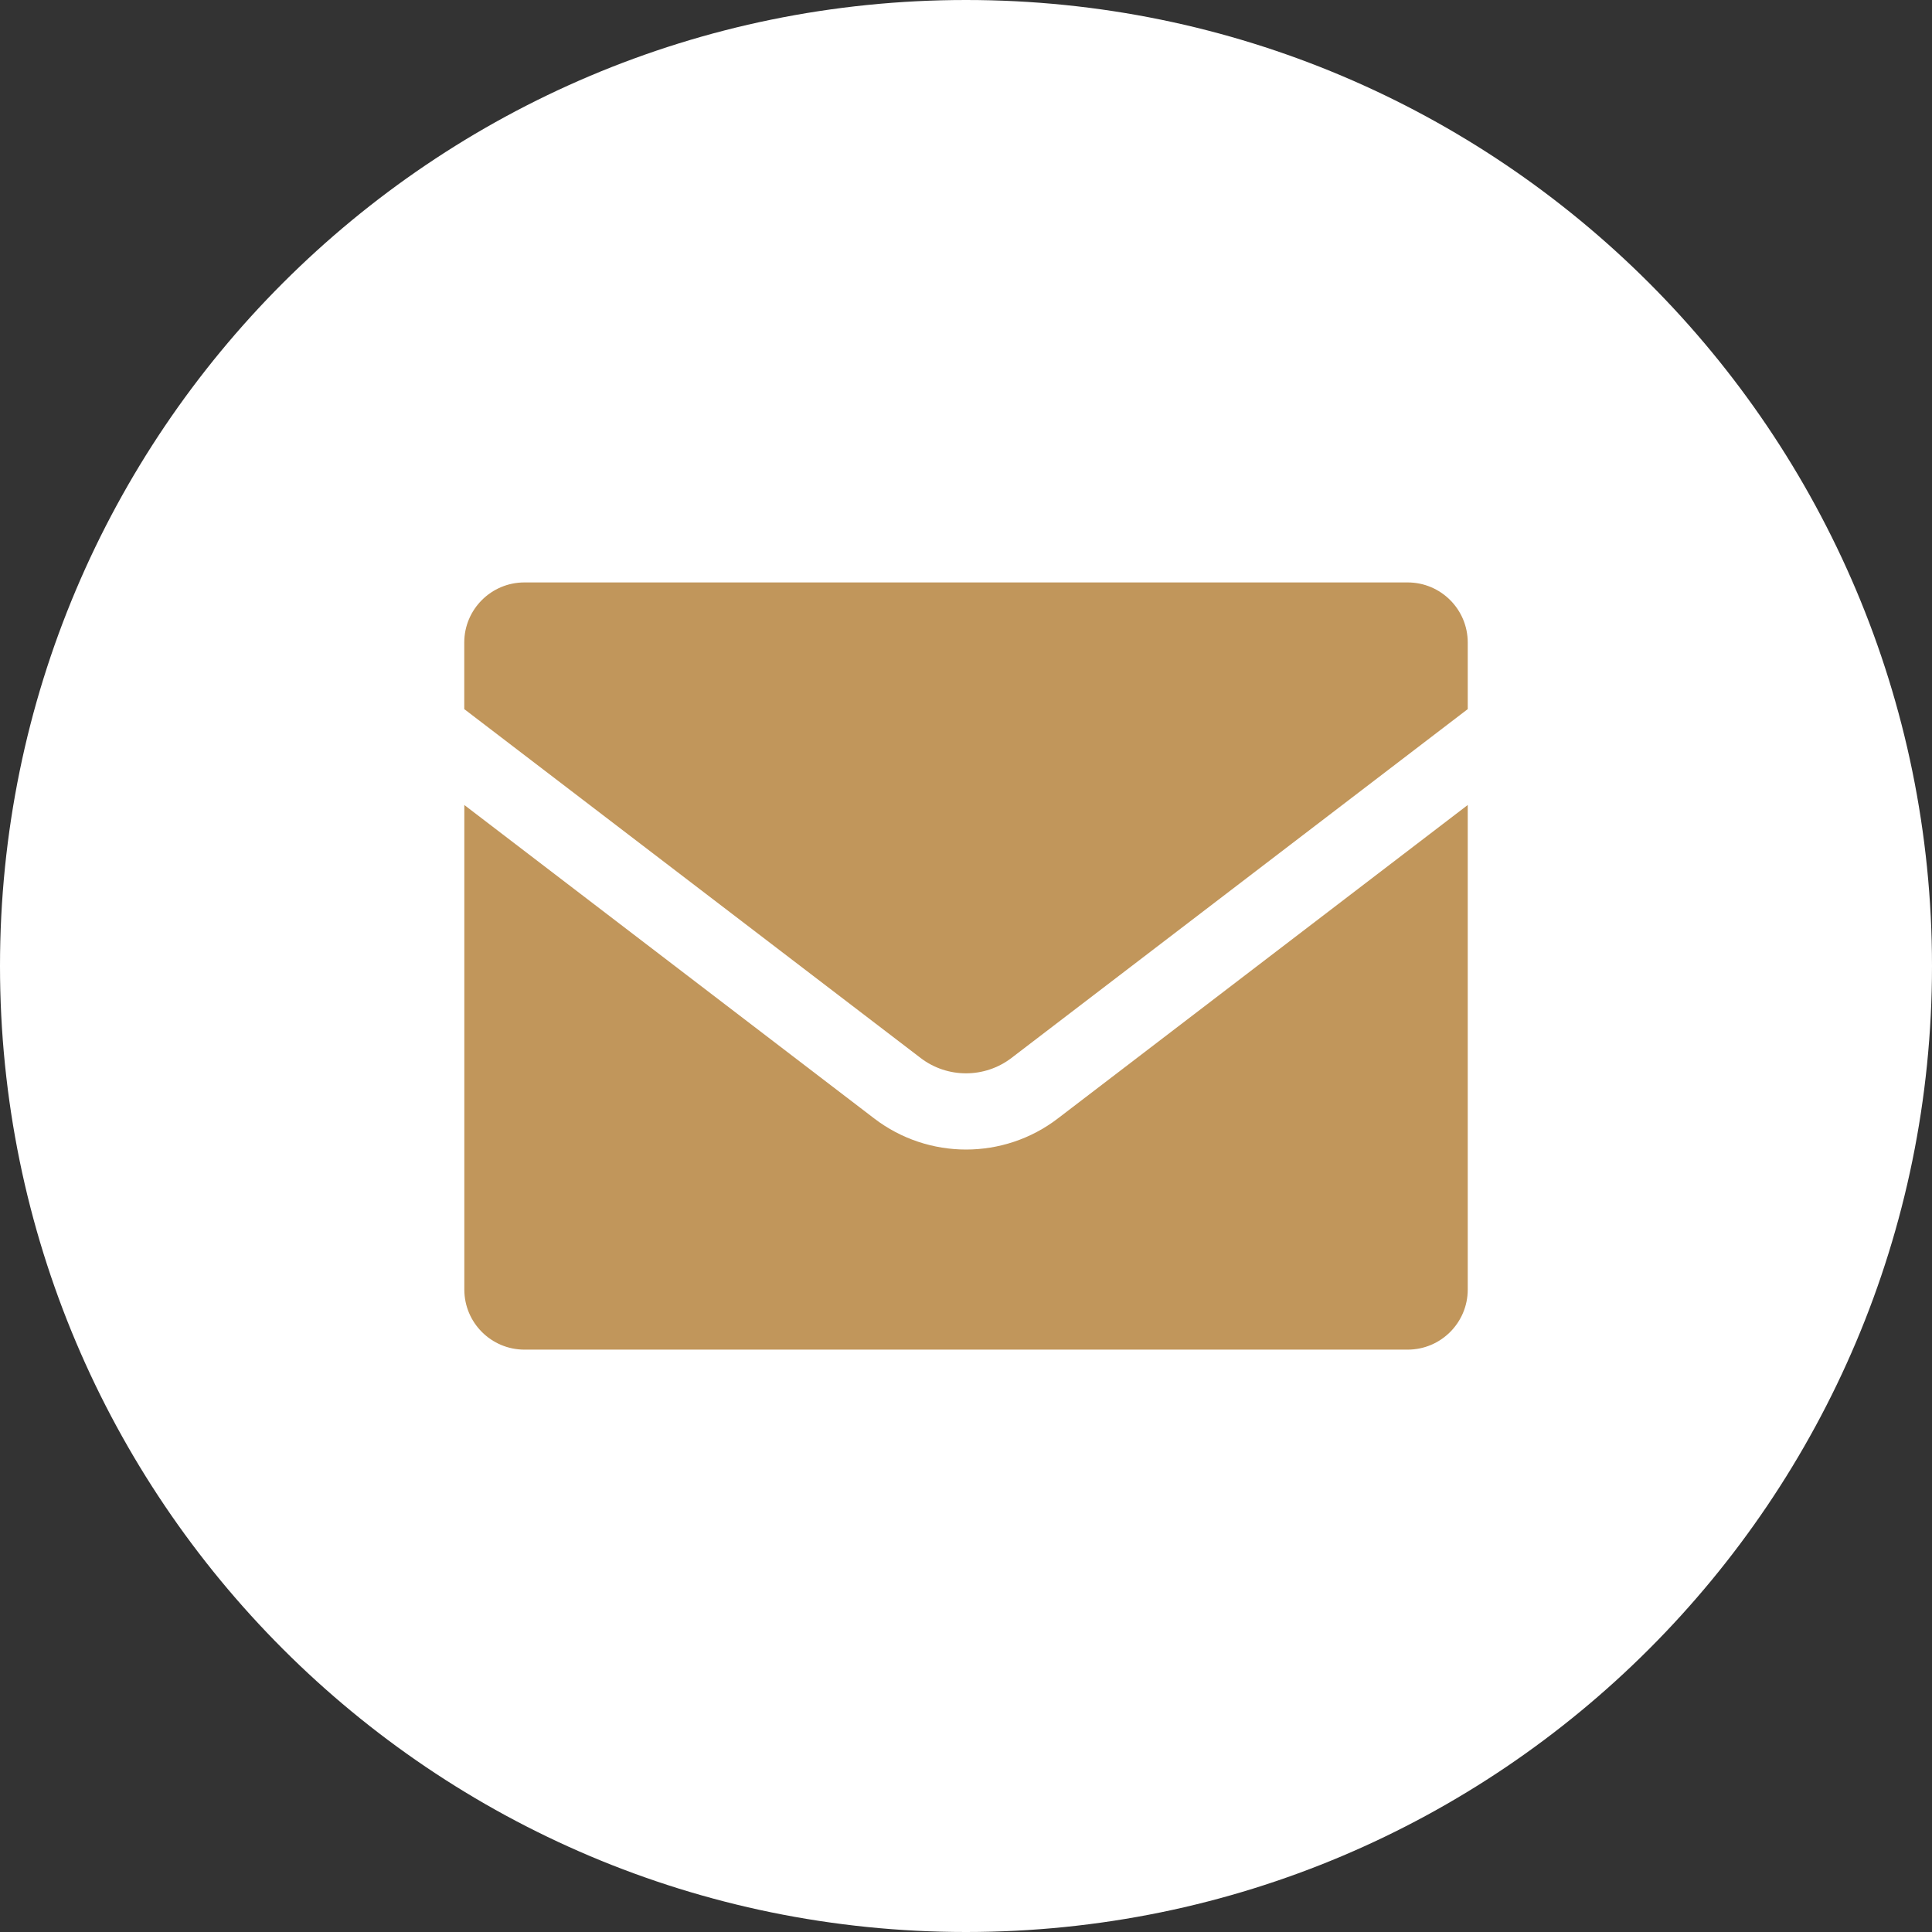
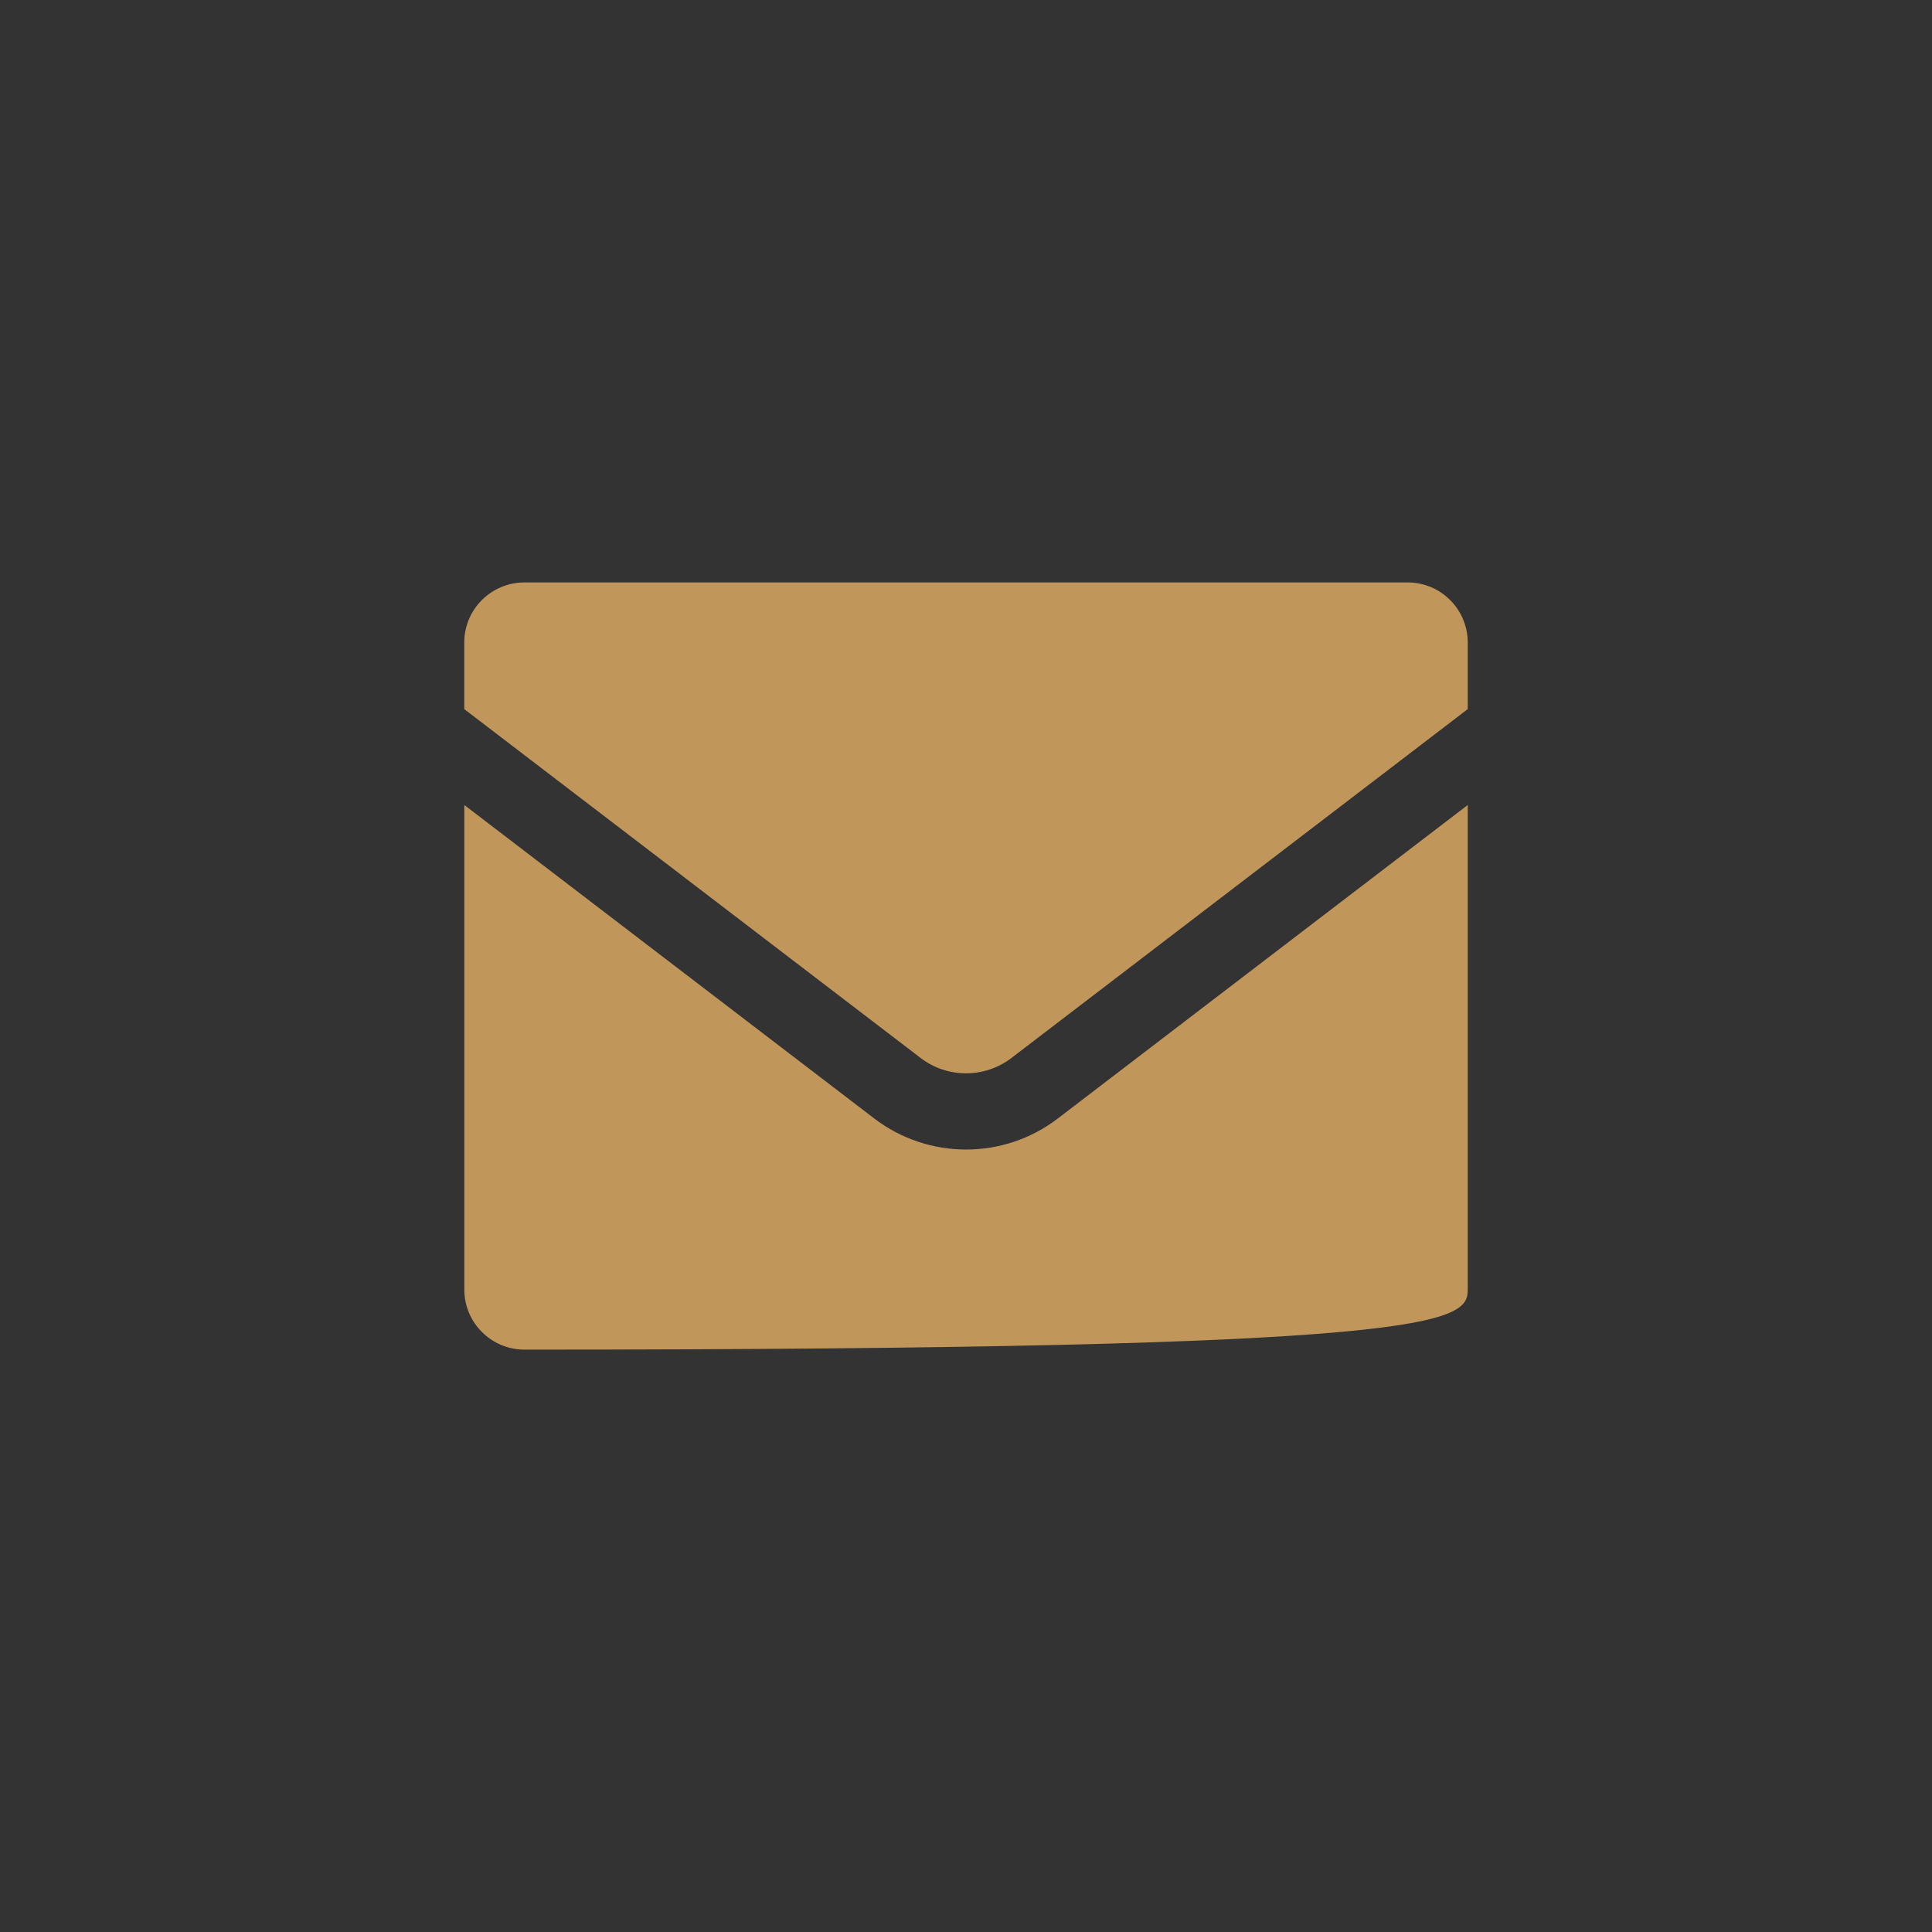
<svg xmlns="http://www.w3.org/2000/svg" width="30" height="30" viewBox="0 0 30 30" fill="none">
  <rect x="0" y="0" width="30" height="30" fill="#333333" stroke="none" />
-   <path d="M15 30C23.284 30 30 23.284 30 15C30 6.716 23.284 0 15 0C6.716 0 0 6.716 0 15C0 23.284 6.716 30 15 30Z" fill="white" />
  <path d="M14.295 16.428C14.71 16.746 15.29 16.746 15.706 16.428L22.791 11.011V9.977C22.791 9.462 22.373 9.044 21.858 9.044H8.143C7.628 9.044 7.209 9.462 7.209 9.977V11.011L14.295 16.428Z" fill="#C1965B" />
-   <path d="M16.424 17.369C16.006 17.689 15.503 17.85 15.001 17.85C14.499 17.85 13.996 17.689 13.577 17.369L7.21 12.5V20.024C7.21 20.539 7.628 20.957 8.144 20.957H21.858C22.373 20.957 22.791 20.539 22.791 20.024V12.5L16.424 17.369Z" fill="#C1965B" />
+   <path d="M16.424 17.369C16.006 17.689 15.503 17.85 15.001 17.85C14.499 17.85 13.996 17.689 13.577 17.369L7.21 12.5V20.024C7.21 20.539 7.628 20.957 8.144 20.957C22.373 20.957 22.791 20.539 22.791 20.024V12.5L16.424 17.369Z" fill="#C1965B" />
</svg>